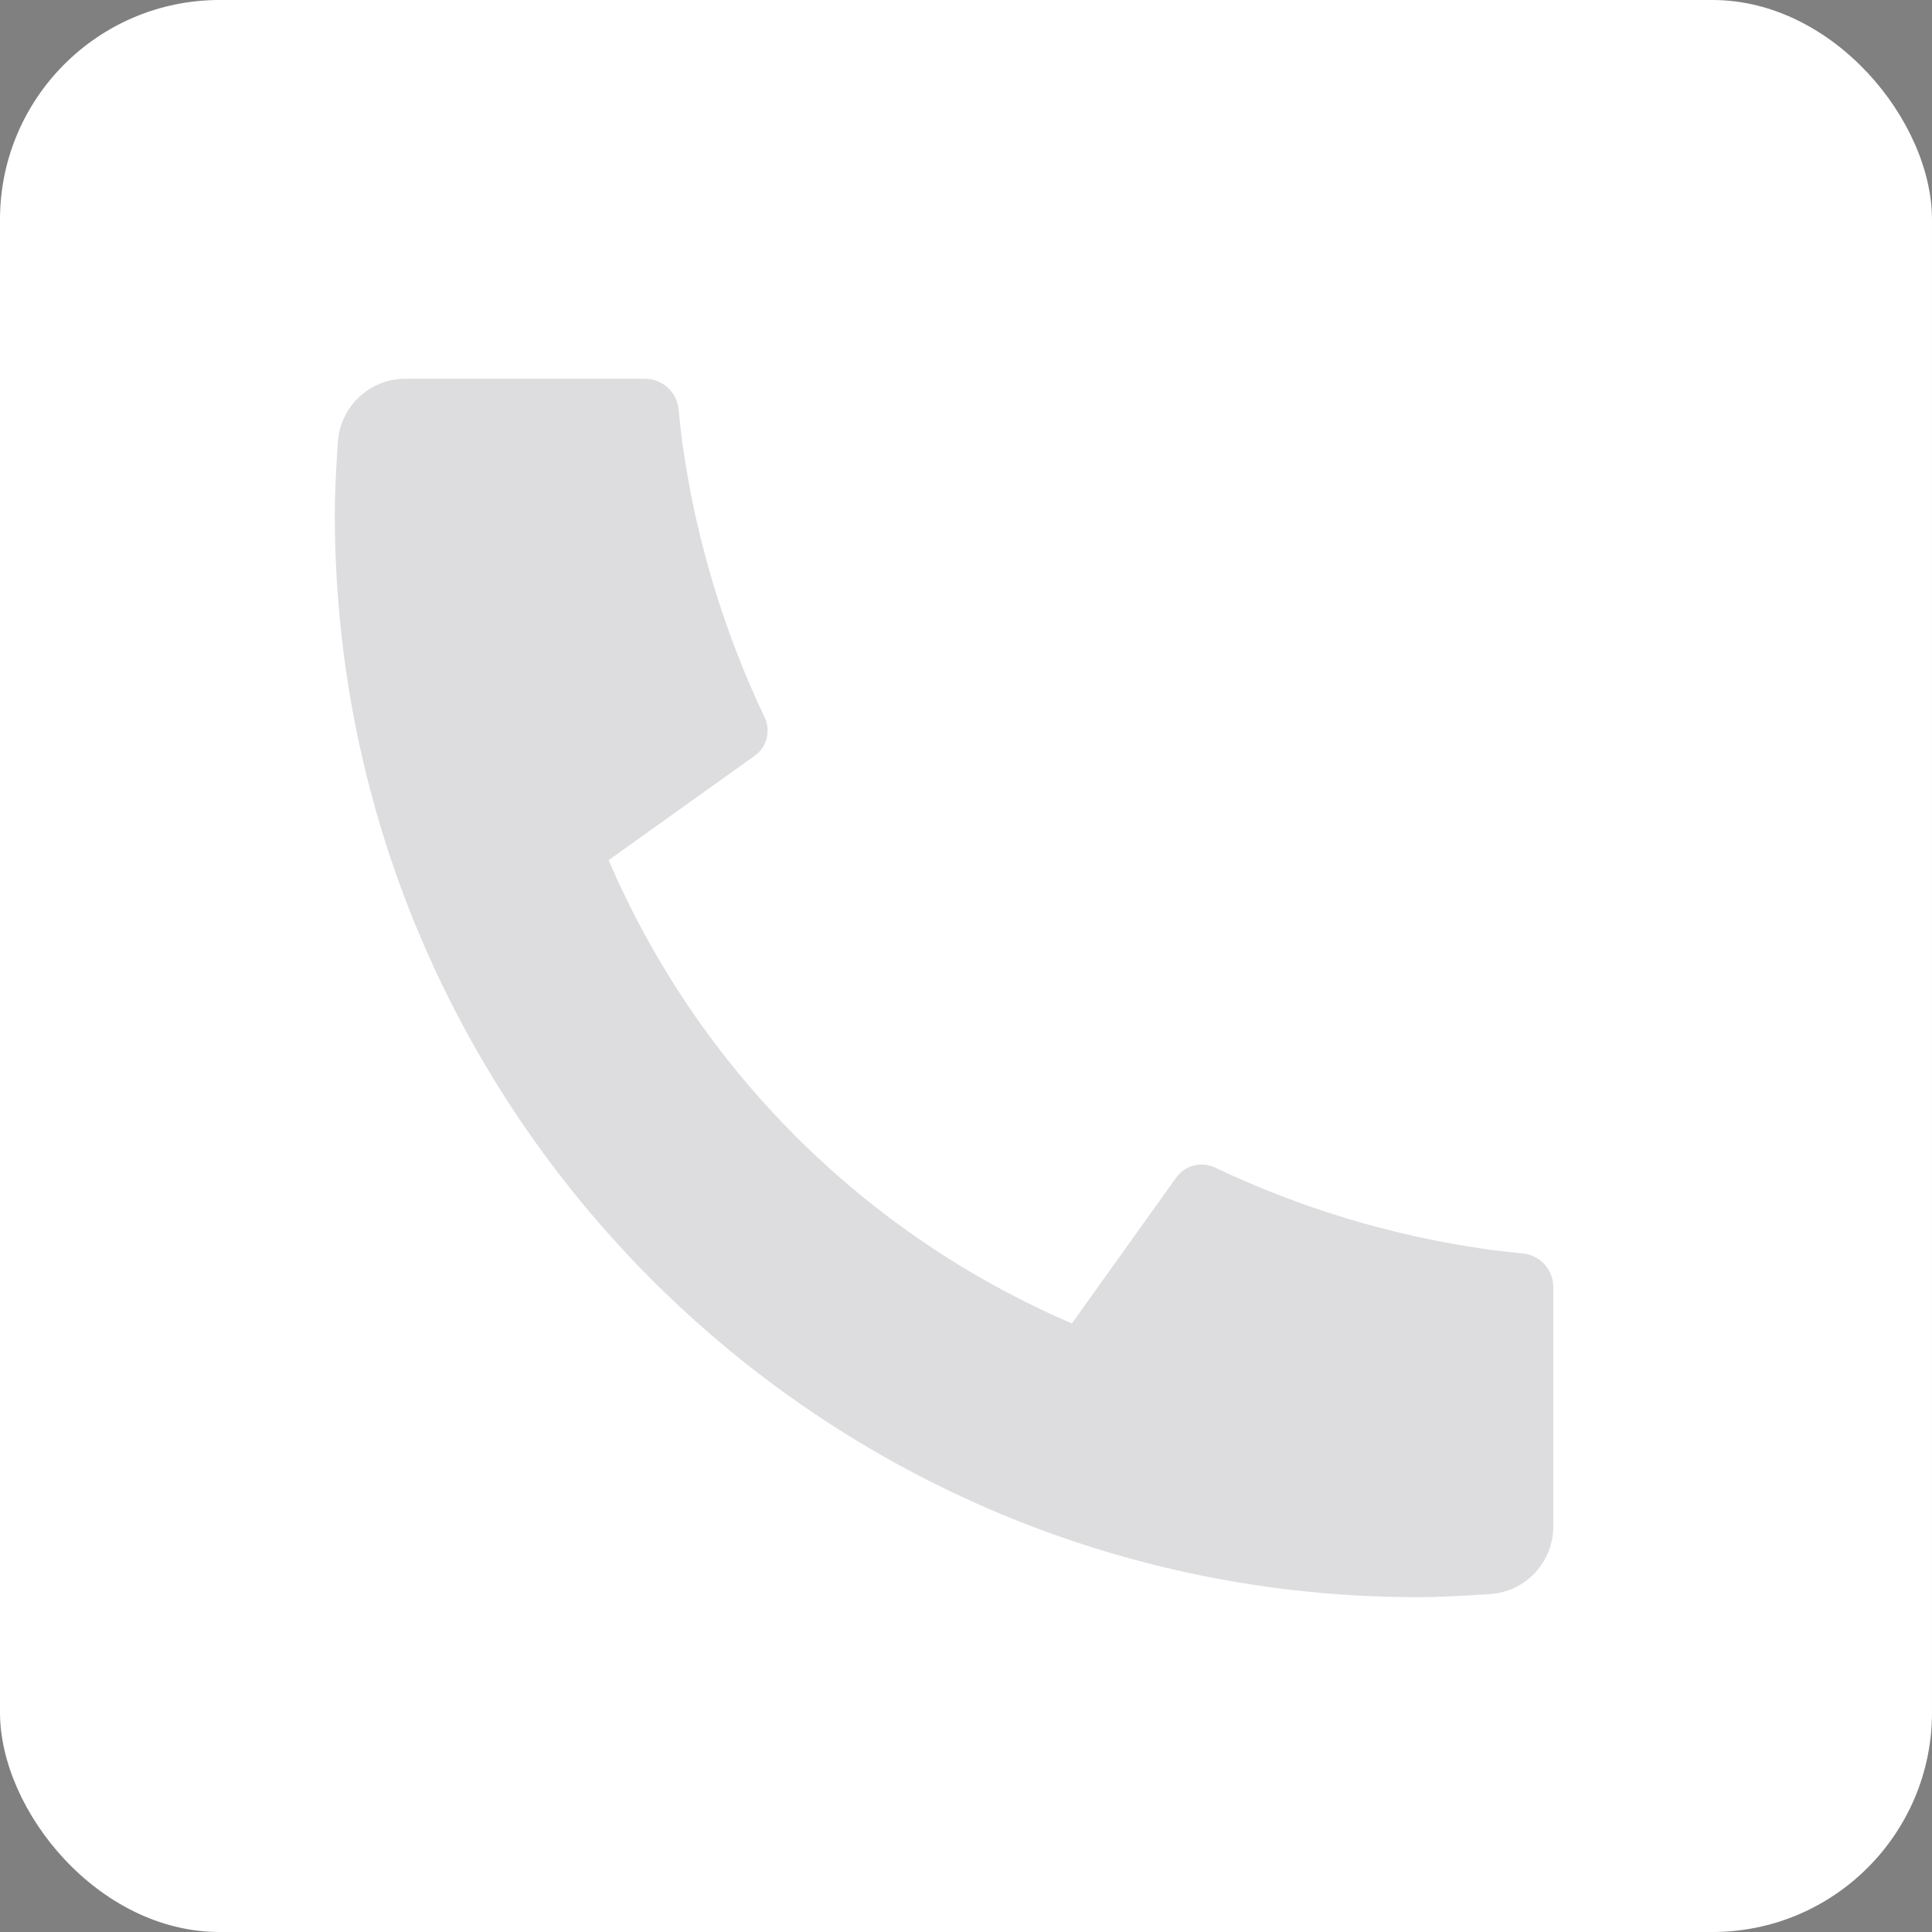
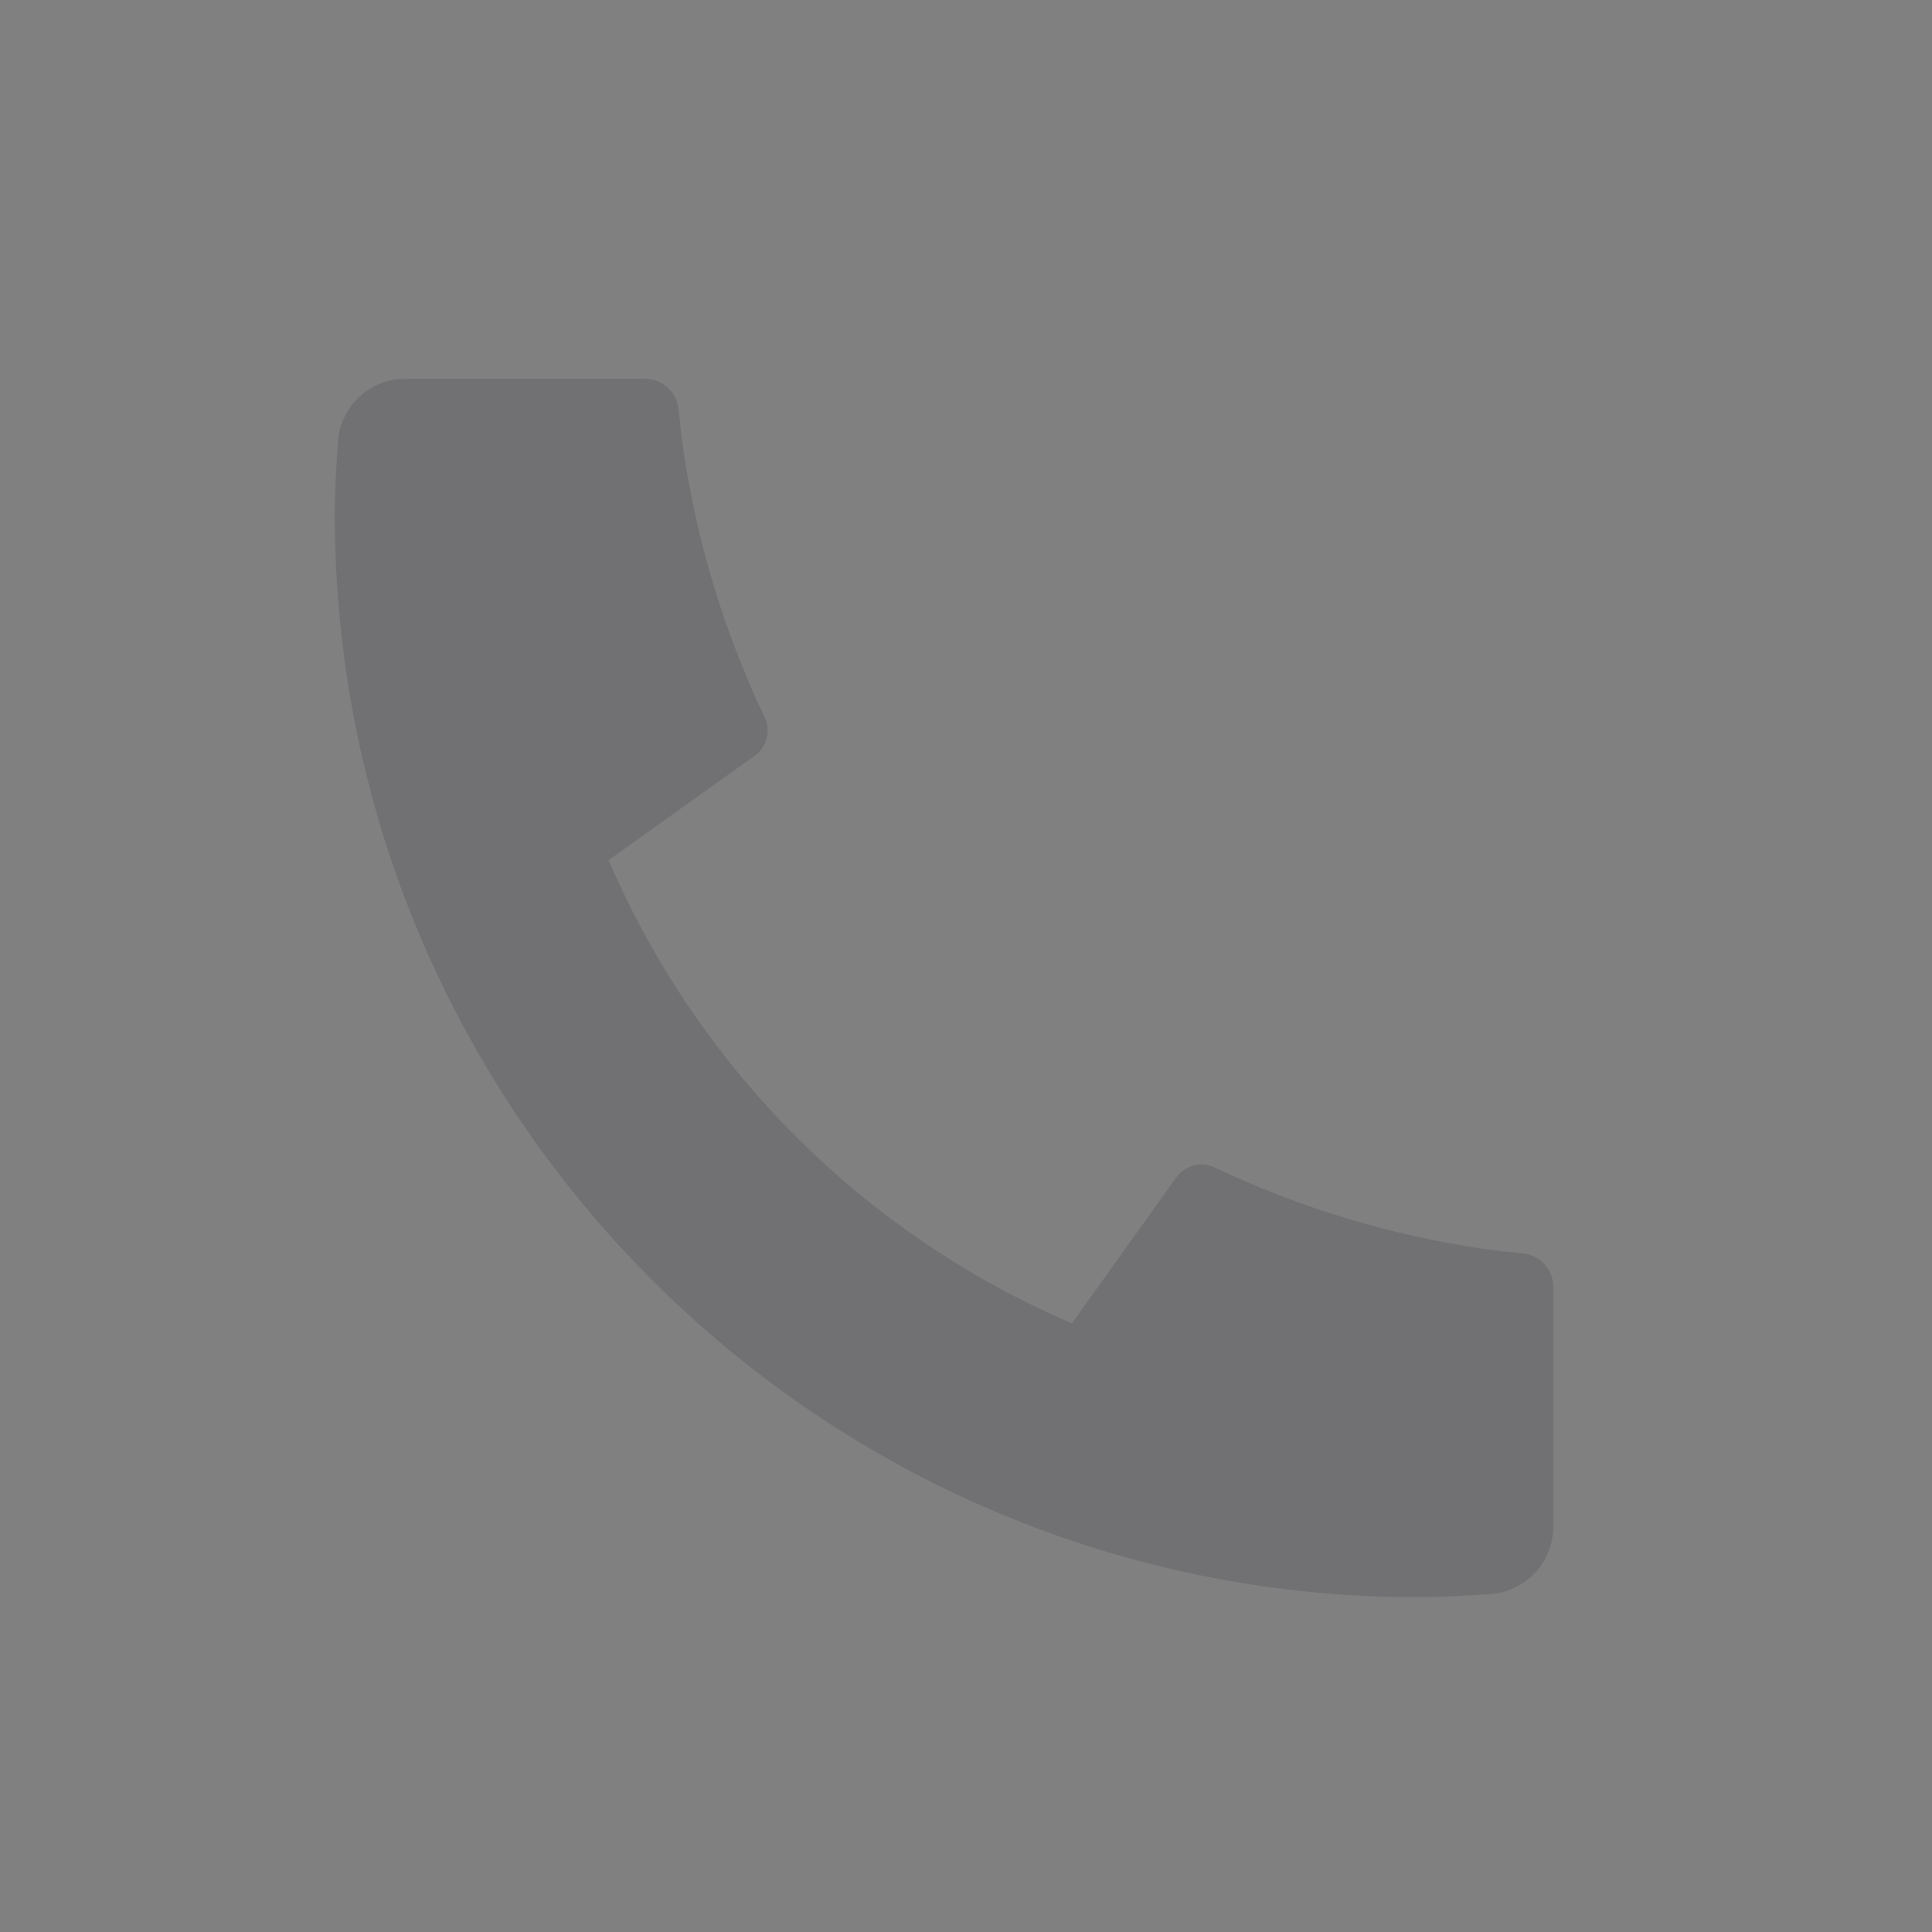
<svg xmlns="http://www.w3.org/2000/svg" width="44" height="44" viewBox="0 0 44 44" fill="none">
  <rect x="0" y="0" width="44" height="44" fill="#808080" stroke="none" />
-   <rect width="44" height="44" rx="5" fill="white" />
  <path d="M35.375 29.314V34.766C35.375 35.156 35.227 35.532 34.961 35.817C34.695 36.103 34.331 36.277 33.941 36.304C33.267 36.35 32.717 36.375 32.292 36.375C18.668 36.375 7.625 25.332 7.625 11.708C7.625 11.283 7.648 10.732 7.696 10.059C7.723 9.669 7.897 9.305 8.183 9.039C8.468 8.773 8.844 8.625 9.235 8.625H14.686C14.877 8.625 15.062 8.696 15.203 8.824C15.345 8.952 15.434 9.128 15.454 9.319C15.489 9.673 15.521 9.955 15.552 10.17C15.859 12.308 16.486 14.387 17.415 16.338C17.561 16.646 17.465 17.015 17.188 17.212L13.861 19.589C15.895 24.329 19.672 28.106 24.412 30.14L26.786 26.82C26.883 26.684 27.025 26.587 27.186 26.545C27.348 26.503 27.519 26.519 27.67 26.59C29.62 27.517 31.699 28.143 33.836 28.448C34.051 28.479 34.333 28.511 34.684 28.546C34.874 28.566 35.05 28.655 35.178 28.797C35.306 28.939 35.375 29.123 35.375 29.314Z" fill="#1B202A" fill-opacity="0.15" />
</svg>